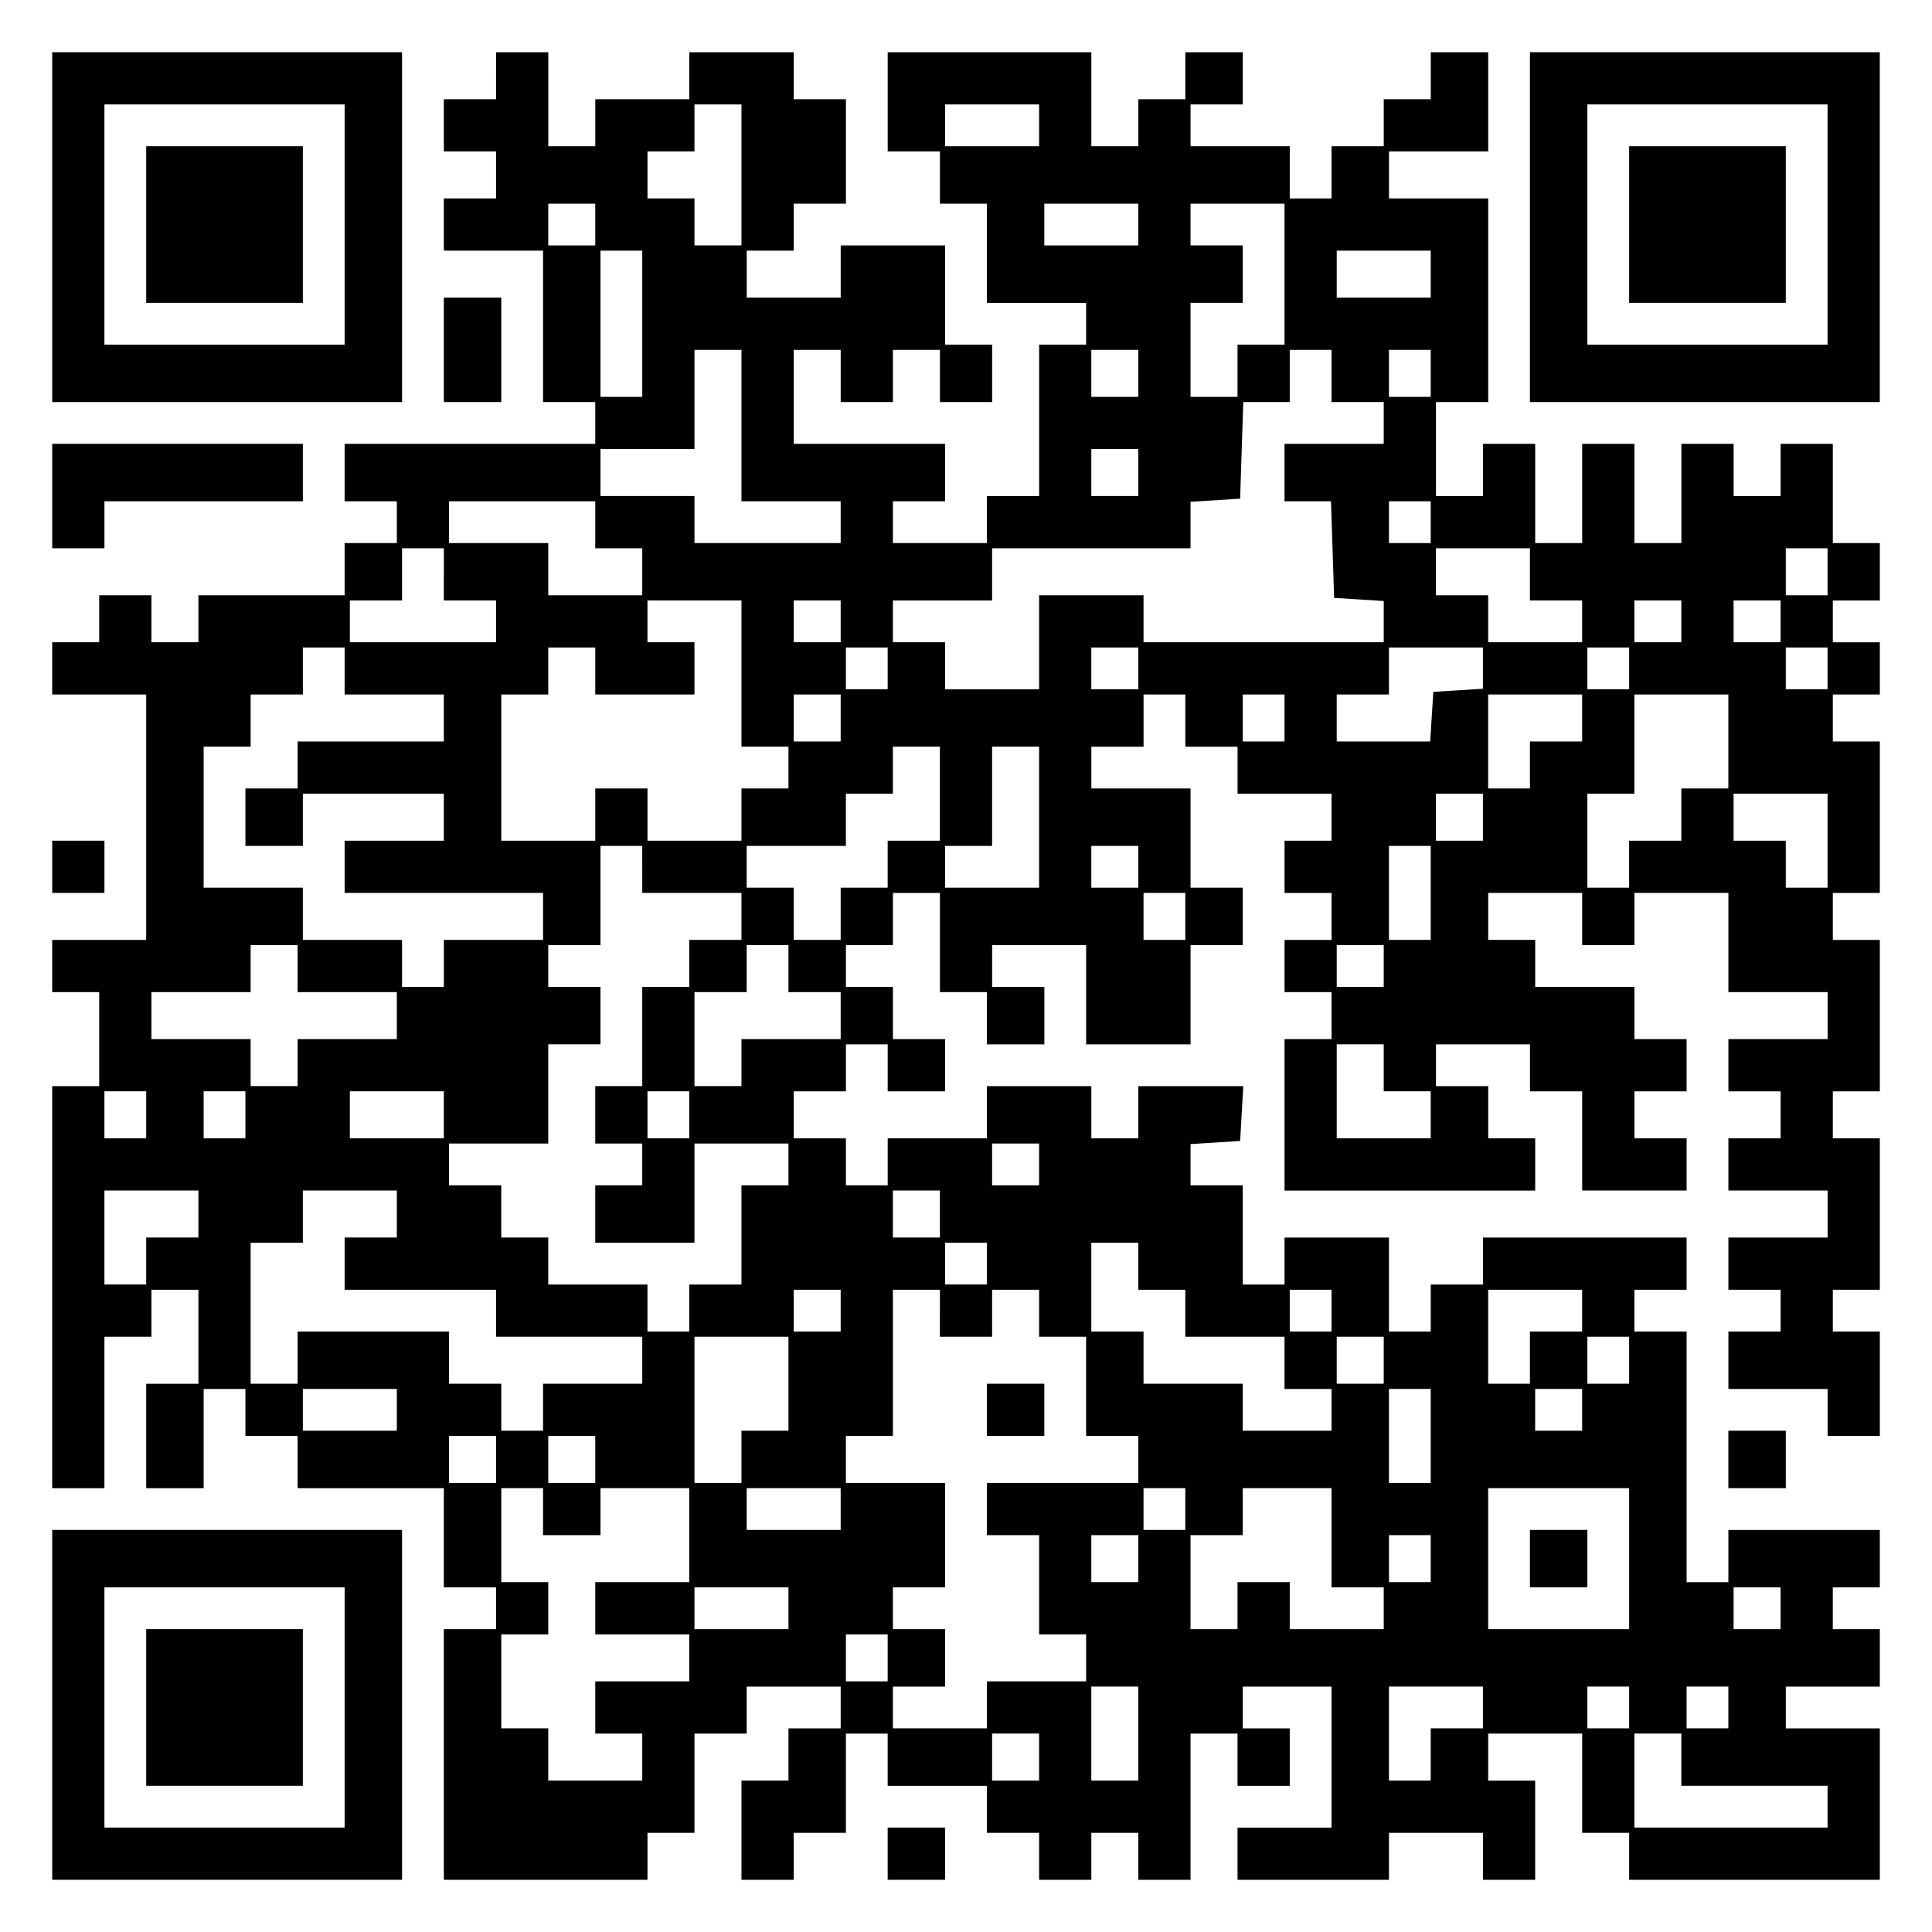
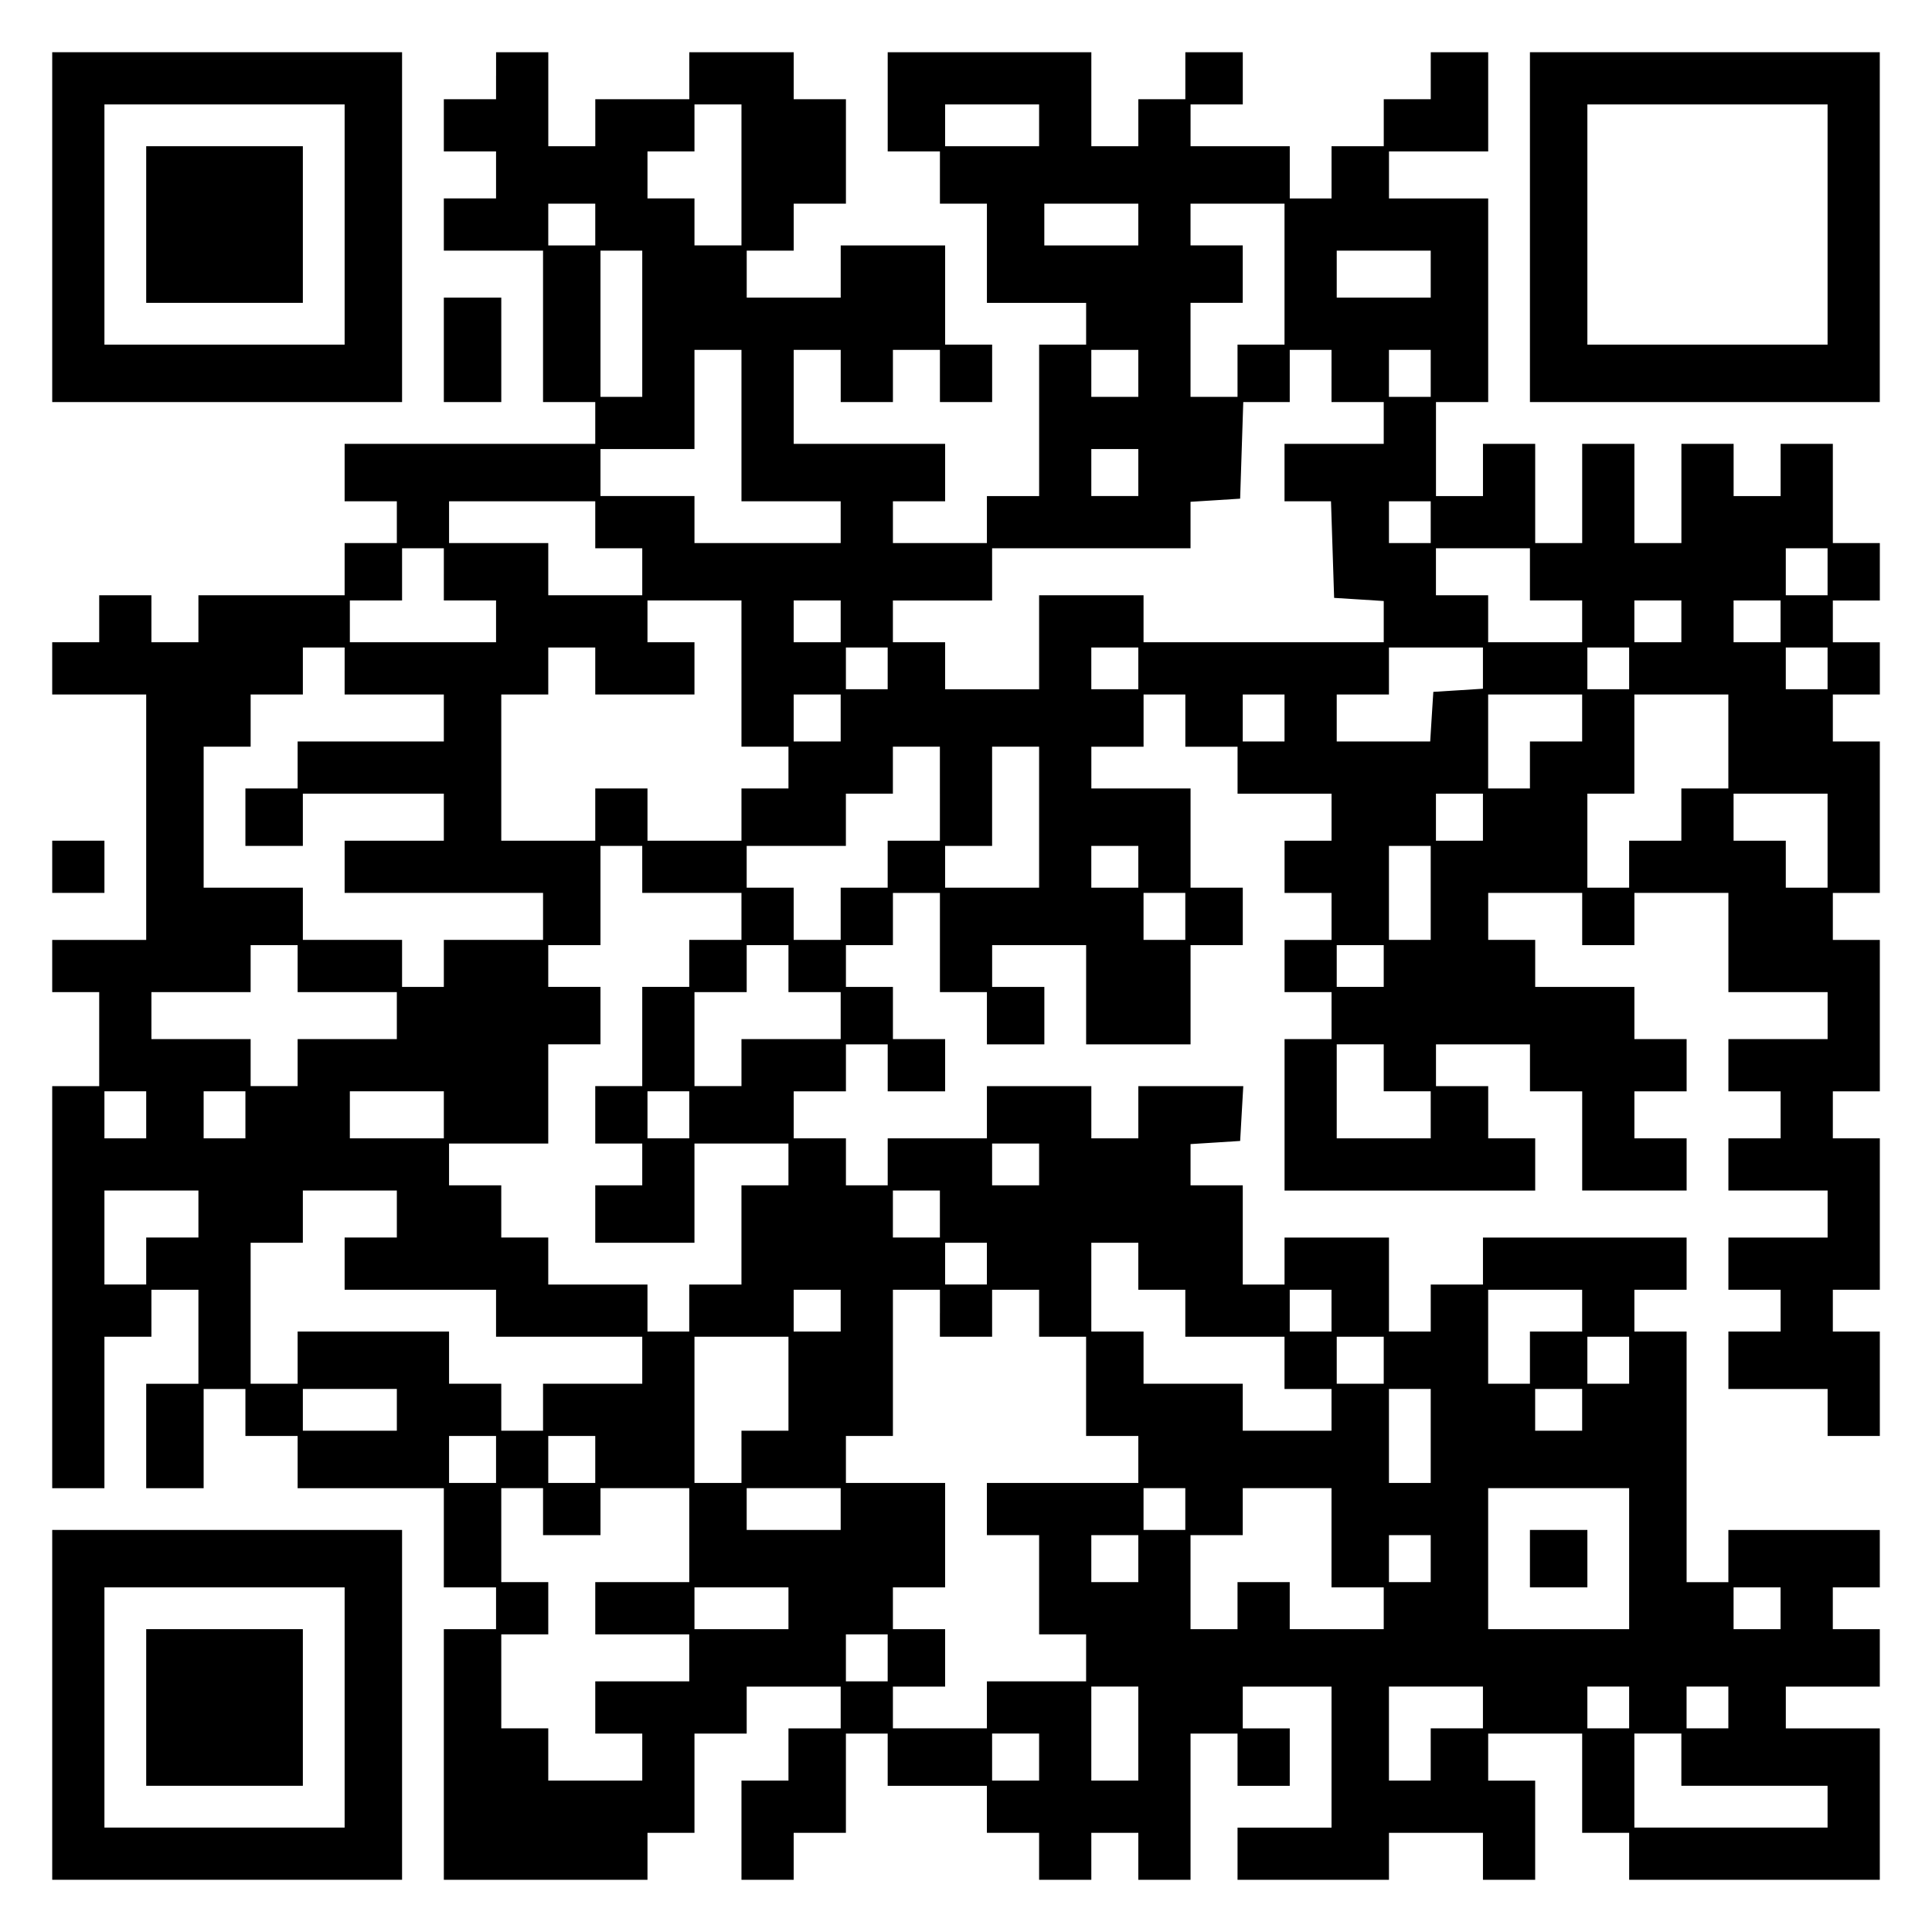
<svg xmlns="http://www.w3.org/2000/svg" version="1.0" width="100mm" height="100mm" viewBox="0 0 370 370" preserveAspectRatio="xMidYMid meet">
  <g transform="translate(0,370) scale(0.1,-0.1)" fill="#000000" stroke="none">
    <path d="M100 3265 l0 -335 335 0 335 0 0 335 0 335 -335 0 -335 0 0 -335z m560 5 l0 -230 -230 0 -230 0 0 230 0 230 230 0 230 0 0 -230z" />
    <path d="M280 3270 l0 -150 150 0 150 0 0 150 0 150 -150 0 -150 0 0 -150z" />
    <path d="M950 3555 l0 -45 -50 0 -50 0 0 -50 0 -50 50 0 50 0 0 -45 0 -45 -50 0 -50 0 0 -50 0 -50 95 0 95 0 0 -145 0 -145 50 0 50 0 0 -40 0 -40 -240 0 -240 0 0 -55 0 -55 50 0 50 0 0 -40 0 -40 -50 0 -50 0 0 -50 0 -50 -140 0 -140 0 0 -45 0 -45 -45 0 -45 0 0 45 0 45 -50 0 -50 0 0 -45 0 -45 -45 0 -45 0 0 -50 0 -50 90 0 90 0 0 -235 0 -235 -90 0 -90 0 0 -50 0 -50 45 0 45 0 0 -90 0 -90 -45 0 -45 0 0 -385 0 -385 50 0 50 0 0 145 0 145 45 0 45 0 0 45 0 45 45 0 45 0 0 -90 0 -90 -50 0 -50 0 0 -100 0 -100 55 0 55 0 0 95 0 95 40 0 40 0 0 -45 0 -45 50 0 50 0 0 -50 0 -50 140 0 140 0 0 -95 0 -95 50 0 50 0 0 -40 0 -40 -50 0 -50 0 0 -240 0 -240 195 0 195 0 0 45 0 45 45 0 45 0 0 95 0 95 50 0 50 0 0 45 0 45 90 0 90 0 0 -40 0 -40 -50 0 -50 0 0 -50 0 -50 -45 0 -45 0 0 -95 0 -95 50 0 50 0 0 45 0 45 50 0 50 0 0 95 0 95 40 0 40 0 0 -50 0 -50 95 0 95 0 0 -45 0 -45 50 0 50 0 0 -45 0 -45 50 0 50 0 0 45 0 45 45 0 45 0 0 -45 0 -45 50 0 50 0 0 140 0 140 45 0 45 0 0 -50 0 -50 50 0 50 0 0 55 0 55 -45 0 -45 0 0 40 0 40 85 0 85 0 0 -135 0 -135 -90 0 -90 0 0 -50 0 -50 145 0 145 0 0 45 0 45 90 0 90 0 0 -45 0 -45 50 0 50 0 0 95 0 95 -45 0 -45 0 0 45 0 45 90 0 90 0 0 -95 0 -95 45 0 45 0 0 -45 0 -45 240 0 240 0 0 145 0 145 -90 0 -90 0 0 40 0 40 90 0 90 0 0 55 0 55 -45 0 -45 0 0 40 0 40 45 0 45 0 0 55 0 55 -145 0 -145 0 0 -50 0 -50 -40 0 -40 0 0 240 0 240 -50 0 -50 0 0 40 0 40 50 0 50 0 0 50 0 50 -195 0 -195 0 0 -45 0 -45 -50 0 -50 0 0 -45 0 -45 -40 0 -40 0 0 90 0 90 -100 0 -100 0 0 -45 0 -45 -40 0 -40 0 0 95 0 95 -50 0 -50 0 0 39 0 40 48 3 47 3 3 53 3 52 -100 0 -101 0 0 -50 0 -50 -45 0 -45 0 0 50 0 50 -100 0 -100 0 0 -50 0 -50 -95 0 -95 0 0 -45 0 -45 -40 0 -40 0 0 45 0 45 -50 0 -50 0 0 45 0 45 50 0 50 0 0 45 0 45 40 0 40 0 0 -45 0 -45 55 0 55 0 0 50 0 50 -50 0 -50 0 0 50 0 50 -45 0 -45 0 0 40 0 40 45 0 45 0 0 50 0 50 45 0 45 0 0 -95 0 -95 45 0 45 0 0 -50 0 -50 55 0 55 0 0 55 0 55 -50 0 -50 0 0 40 0 40 90 0 90 0 0 -95 0 -95 100 0 100 0 0 95 0 95 50 0 50 0 0 55 0 55 -50 0 -50 0 0 95 0 95 -95 0 -95 0 0 40 0 40 50 0 50 0 0 50 0 50 40 0 40 0 0 -50 0 -50 50 0 50 0 0 -45 0 -45 90 0 90 0 0 -45 0 -45 -45 0 -45 0 0 -50 0 -50 45 0 45 0 0 -45 0 -45 -45 0 -45 0 0 -50 0 -50 45 0 45 0 0 -45 0 -45 -45 0 -45 0 0 -145 0 -145 240 0 240 0 0 50 0 50 -45 0 -45 0 0 50 0 50 -50 0 -50 0 0 40 0 40 90 0 90 0 0 -45 0 -45 50 0 50 0 0 -95 0 -95 100 0 100 0 0 50 0 50 -50 0 -50 0 0 45 0 45 50 0 50 0 0 50 0 50 -50 0 -50 0 0 50 0 50 -95 0 -95 0 0 45 0 45 -45 0 -45 0 0 45 0 45 90 0 90 0 0 -50 0 -50 50 0 50 0 0 50 0 50 90 0 90 0 0 -95 0 -95 95 0 95 0 0 -45 0 -45 -95 0 -95 0 0 -50 0 -50 50 0 50 0 0 -45 0 -45 -50 0 -50 0 0 -50 0 -50 95 0 95 0 0 -45 0 -45 -95 0 -95 0 0 -50 0 -50 50 0 50 0 0 -40 0 -40 -50 0 -50 0 0 -55 0 -55 95 0 95 0 0 -45 0 -45 50 0 50 0 0 100 0 100 -45 0 -45 0 0 40 0 40 45 0 45 0 0 145 0 145 -45 0 -45 0 0 45 0 45 45 0 45 0 0 145 0 145 -45 0 -45 0 0 45 0 45 45 0 45 0 0 145 0 145 -45 0 -45 0 0 45 0 45 45 0 45 0 0 50 0 50 -45 0 -45 0 0 40 0 40 45 0 45 0 0 55 0 55 -45 0 -45 0 0 95 0 95 -50 0 -50 0 0 -50 0 -50 -45 0 -45 0 0 50 0 50 -50 0 -50 0 0 -95 0 -95 -45 0 -45 0 0 95 0 95 -50 0 -50 0 0 -95 0 -95 -45 0 -45 0 0 95 0 95 -50 0 -50 0 0 -50 0 -50 -45 0 -45 0 0 90 0 90 50 0 50 0 0 195 0 195 -95 0 -95 0 0 45 0 45 95 0 95 0 0 95 0 95 -55 0 -55 0 0 -45 0 -45 -45 0 -45 0 0 -45 0 -45 -50 0 -50 0 0 -50 0 -50 -40 0 -40 0 0 50 0 50 -95 0 -95 0 0 40 0 40 50 0 50 0 0 50 0 50 -55 0 -55 0 0 -45 0 -45 -45 0 -45 0 0 -45 0 -45 -45 0 -45 0 0 90 0 90 -195 0 -195 0 0 -95 0 -95 50 0 50 0 0 -50 0 -50 45 0 45 0 0 -95 0 -95 95 0 95 0 0 -40 0 -40 -45 0 -45 0 0 -145 0 -145 -50 0 -50 0 0 -45 0 -45 -90 0 -90 0 0 40 0 40 50 0 50 0 0 55 0 55 -145 0 -145 0 0 90 0 90 45 0 45 0 0 -50 0 -50 50 0 50 0 0 50 0 50 45 0 45 0 0 -50 0 -50 50 0 50 0 0 55 0 55 -45 0 -45 0 0 95 0 95 -100 0 -100 0 0 -50 0 -50 -90 0 -90 0 0 45 0 45 45 0 45 0 0 45 0 45 50 0 50 0 0 100 0 100 -50 0 -50 0 0 45 0 45 -100 0 -100 0 0 -45 0 -45 -90 0 -90 0 0 -45 0 -45 -45 0 -45 0 0 90 0 90 -50 0 -50 0 0 -45z m470 -190 l0 -135 -45 0 -45 0 0 45 0 45 -45 0 -45 0 0 45 0 45 45 0 45 0 0 45 0 45 45 0 45 0 0 -135z m570 95 l0 -40 -90 0 -90 0 0 40 0 40 90 0 90 0 0 -40z m-850 -190 l0 -40 -45 0 -45 0 0 40 0 40 45 0 45 0 0 -40z m1040 0 l0 -40 -90 0 -90 0 0 40 0 40 90 0 90 0 0 -40z m280 -95 l0 -135 -45 0 -45 0 0 -50 0 -50 -45 0 -45 0 0 90 0 90 50 0 50 0 0 55 0 55 -50 0 -50 0 0 40 0 40 90 0 90 0 0 -135z m-1230 -95 l0 -140 -40 0 -40 0 0 140 0 140 40 0 40 0 0 -140z m1510 95 l0 -45 -90 0 -90 0 0 45 0 45 90 0 90 0 0 -45z m-1320 -290 l0 -145 95 0 95 0 0 -40 0 -40 -140 0 -140 0 0 45 0 45 -90 0 -90 0 0 45 0 45 90 0 90 0 0 95 0 95 45 0 45 0 0 -145z m760 100 l0 -45 -45 0 -45 0 0 45 0 45 45 0 45 0 0 -45z m370 -5 l0 -50 50 0 50 0 0 -40 0 -40 -95 0 -95 0 0 -55 0 -55 45 0 44 0 3 -92 3 -93 48 -3 47 -3 0 -40 0 -39 -230 0 -230 0 0 45 0 45 -100 0 -100 0 0 -90 0 -90 -90 0 -90 0 0 45 0 45 -50 0 -50 0 0 40 0 40 95 0 95 0 0 50 0 50 190 0 190 0 0 44 0 45 48 3 47 3 3 93 3 92 44 0 45 0 0 50 0 50 40 0 40 0 0 -50z m190 5 l0 -45 -40 0 -40 0 0 45 0 45 40 0 40 0 0 -45z m-560 -190 l0 -45 -45 0 -45 0 0 45 0 45 45 0 45 0 0 -45z m-1040 -100 l0 -45 45 0 45 0 0 -45 0 -45 -90 0 -90 0 0 50 0 50 -95 0 -95 0 0 40 0 40 140 0 140 0 0 -45z m1600 5 l0 -40 -40 0 -40 0 0 40 0 40 40 0 40 0 0 -40z m-1890 -100 l0 -50 50 0 50 0 0 -40 0 -40 -140 0 -140 0 0 40 0 40 50 0 50 0 0 50 0 50 40 0 40 0 0 -50z m2080 0 l0 -50 50 0 50 0 0 -40 0 -40 -90 0 -90 0 0 45 0 45 -50 0 -50 0 0 45 0 45 90 0 90 0 0 -50z m570 5 l0 -45 -40 0 -40 0 0 45 0 45 40 0 40 0 0 -45z m-2080 -195 l0 -140 45 0 45 0 0 -40 0 -40 -45 0 -45 0 0 -50 0 -50 -90 0 -90 0 0 50 0 50 -50 0 -50 0 0 -50 0 -50 -90 0 -90 0 0 140 0 140 45 0 45 0 0 45 0 45 45 0 45 0 0 -45 0 -45 95 0 95 0 0 50 0 50 -45 0 -45 0 0 40 0 40 90 0 90 0 0 -140z m190 100 l0 -40 -45 0 -45 0 0 40 0 40 45 0 45 0 0 -40z m1610 0 l0 -40 -45 0 -45 0 0 40 0 40 45 0 45 0 0 -40z m190 0 l0 -40 -45 0 -45 0 0 40 0 40 45 0 45 0 0 -40z m-2750 -95 l0 -45 95 0 95 0 0 -45 0 -45 -140 0 -140 0 0 -45 0 -45 -50 0 -50 0 0 -55 0 -55 55 0 55 0 0 50 0 50 135 0 135 0 0 -45 0 -45 -95 0 -95 0 0 -50 0 -50 190 0 190 0 0 -45 0 -45 -95 0 -95 0 0 -45 0 -45 -40 0 -40 0 0 45 0 45 -95 0 -95 0 0 50 0 50 -95 0 -95 0 0 135 0 135 45 0 45 0 0 50 0 50 50 0 50 0 0 45 0 45 40 0 40 0 0 -45z m1040 5 l0 -40 -40 0 -40 0 0 40 0 40 40 0 40 0 0 -40z m480 0 l0 -40 -45 0 -45 0 0 40 0 40 45 0 45 0 0 -40z m660 1 l0 -40 -47 -3 -48 -3 -3 -47 -3 -48 -90 0 -89 0 0 45 0 45 50 0 50 0 0 45 0 45 90 0 90 0 0 -39z m280 -1 l0 -40 -40 0 -40 0 0 40 0 40 40 0 40 0 0 -40z m380 0 l0 -40 -40 0 -40 0 0 40 0 40 40 0 40 0 0 -40z m-1890 -95 l0 -45 -45 0 -45 0 0 45 0 45 45 0 45 0 0 -45z m850 0 l0 -45 -40 0 -40 0 0 45 0 45 40 0 40 0 0 -45z m570 0 l0 -45 -50 0 -50 0 0 -45 0 -45 -40 0 -40 0 0 90 0 90 90 0 90 0 0 -45z m280 -45 l0 -90 -45 0 -45 0 0 -50 0 -50 -50 0 -50 0 0 -45 0 -45 -40 0 -40 0 0 90 0 90 45 0 45 0 0 95 0 95 90 0 90 0 0 -90z m-1510 -100 l0 -90 -50 0 -50 0 0 -45 0 -45 -45 0 -45 0 0 -50 0 -50 -45 0 -45 0 0 50 0 50 -45 0 -45 0 0 40 0 40 95 0 95 0 0 50 0 50 45 0 45 0 0 45 0 45 45 0 45 0 0 -90z m190 -45 l0 -135 -90 0 -90 0 0 40 0 40 45 0 45 0 0 95 0 95 45 0 45 0 0 -135z m850 0 l0 -45 -45 0 -45 0 0 45 0 45 45 0 45 0 0 -45z m660 -45 l0 -90 -40 0 -40 0 0 45 0 45 -50 0 -50 0 0 45 0 45 90 0 90 0 0 -90z m-2270 -55 l0 -45 95 0 95 0 0 -45 0 -45 -50 0 -50 0 0 -45 0 -45 -45 0 -45 0 0 -95 0 -95 -45 0 -45 0 0 -55 0 -55 45 0 45 0 0 -40 0 -40 -45 0 -45 0 0 -55 0 -55 95 0 95 0 0 95 0 95 90 0 90 0 0 -40 0 -40 -45 0 -45 0 0 -95 0 -95 -50 0 -50 0 0 -45 0 -45 -40 0 -40 0 0 45 0 45 -95 0 -95 0 0 45 0 45 -45 0 -45 0 0 50 0 50 -50 0 -50 0 0 40 0 40 95 0 95 0 0 95 0 95 50 0 50 0 0 55 0 55 -50 0 -50 0 0 40 0 40 50 0 50 0 0 95 0 95 40 0 40 0 0 -45z m950 5 l0 -40 -45 0 -45 0 0 40 0 40 45 0 45 0 0 -40z m560 -50 l0 -90 -40 0 -40 0 0 90 0 90 40 0 40 0 0 -90z m-470 -45 l0 -45 -40 0 -40 0 0 45 0 45 40 0 40 0 0 -45z m-1700 -100 l0 -45 95 0 95 0 0 -45 0 -45 -95 0 -95 0 0 -45 0 -45 -45 0 -45 0 0 45 0 45 -95 0 -95 0 0 45 0 45 95 0 95 0 0 45 0 45 45 0 45 0 0 -45z m940 0 l0 -45 50 0 50 0 0 -45 0 -45 -95 0 -95 0 0 -45 0 -45 -45 0 -45 0 0 90 0 90 50 0 50 0 0 45 0 45 40 0 40 0 0 -45z m1140 5 l0 -40 -45 0 -45 0 0 40 0 40 45 0 45 0 0 -40z m0 -195 l0 -45 45 0 45 0 0 -45 0 -45 -90 0 -90 0 0 90 0 90 45 0 45 0 0 -45z m-2370 -90 l0 -45 -40 0 -40 0 0 45 0 45 40 0 40 0 0 -45z m190 0 l0 -45 -40 0 -40 0 0 45 0 45 40 0 40 0 0 -45z m380 0 l0 -45 -90 0 -90 0 0 45 0 45 90 0 90 0 0 -45z m470 0 l0 -45 -40 0 -40 0 0 45 0 45 40 0 40 0 0 -45z m670 -95 l0 -40 -45 0 -45 0 0 40 0 40 45 0 45 0 0 -40z m-1610 -95 l0 -45 -50 0 -50 0 0 -45 0 -45 -40 0 -40 0 0 90 0 90 90 0 90 0 0 -45z m380 0 l0 -45 -50 0 -50 0 0 -50 0 -50 145 0 145 0 0 -45 0 -45 140 0 140 0 0 -45 0 -45 -95 0 -95 0 0 -45 0 -45 -40 0 -40 0 0 45 0 45 -50 0 -50 0 0 50 0 50 -145 0 -145 0 0 -50 0 -50 -45 0 -45 0 0 135 0 135 50 0 50 0 0 50 0 50 90 0 90 0 0 -45z m1040 0 l0 -45 -45 0 -45 0 0 45 0 45 45 0 45 0 0 -45z m90 -95 l0 -40 -40 0 -40 0 0 40 0 40 40 0 40 0 0 -40z m290 -5 l0 -45 45 0 45 0 0 -45 0 -45 95 0 95 0 0 -50 0 -50 45 0 45 0 0 -40 0 -40 -85 0 -85 0 0 45 0 45 -95 0 -95 0 0 50 0 50 -50 0 -50 0 0 85 0 85 45 0 45 0 0 -45z m-570 -85 l0 -40 -45 0 -45 0 0 40 0 40 45 0 45 0 0 -40z m190 -5 l0 -45 50 0 50 0 0 45 0 45 45 0 45 0 0 -45 0 -45 45 0 45 0 0 -95 0 -95 50 0 50 0 0 -45 0 -45 -145 0 -145 0 0 -50 0 -50 50 0 50 0 0 -95 0 -95 45 0 45 0 0 -45 0 -45 -95 0 -95 0 0 -45 0 -45 -90 0 -90 0 0 40 0 40 50 0 50 0 0 55 0 55 -50 0 -50 0 0 40 0 40 50 0 50 0 0 100 0 100 -95 0 -95 0 0 45 0 45 45 0 45 0 0 140 0 140 45 0 45 0 0 -45z m750 5 l0 -40 -40 0 -40 0 0 40 0 40 40 0 40 0 0 -40z m480 0 l0 -40 -50 0 -50 0 0 -50 0 -50 -40 0 -40 0 0 90 0 90 90 0 90 0 0 -40z m-1520 -140 l0 -90 -45 0 -45 0 0 -50 0 -50 -45 0 -45 0 0 140 0 140 90 0 90 0 0 -90z m1140 45 l0 -45 -45 0 -45 0 0 45 0 45 45 0 45 0 0 -45z m470 0 l0 -45 -40 0 -40 0 0 45 0 45 40 0 40 0 0 -45z m-2360 -95 l0 -40 -90 0 -90 0 0 40 0 40 90 0 90 0 0 -40z m1980 -50 l0 -90 -40 0 -40 0 0 90 0 90 40 0 40 0 0 -90z m290 50 l0 -40 -45 0 -45 0 0 40 0 40 45 0 45 0 0 -40z m-2080 -95 l0 -45 -45 0 -45 0 0 45 0 45 45 0 45 0 0 -45z m190 0 l0 -45 -45 0 -45 0 0 45 0 45 45 0 45 0 0 -45z m-100 -100 l0 -45 55 0 55 0 0 45 0 45 85 0 85 0 0 -90 0 -90 -90 0 -90 0 0 -50 0 -50 90 0 90 0 0 -45 0 -45 -90 0 -90 0 0 -50 0 -50 45 0 45 0 0 -45 0 -45 -90 0 -90 0 0 50 0 50 -45 0 -45 0 0 90 0 90 45 0 45 0 0 50 0 50 -45 0 -45 0 0 90 0 90 40 0 40 0 0 -45z m570 5 l0 -40 -90 0 -90 0 0 40 0 40 90 0 90 0 0 -40z m660 0 l0 -40 -40 0 -40 0 0 40 0 40 40 0 40 0 0 -40z m280 -55 l0 -95 50 0 50 0 0 -40 0 -40 -90 0 -90 0 0 45 0 45 -50 0 -50 0 0 -45 0 -45 -45 0 -45 0 0 90 0 90 50 0 50 0 0 45 0 45 85 0 85 0 0 -95z m570 -40 l0 -135 -135 0 -135 0 0 135 0 135 135 0 135 0 0 -135z m-940 0 l0 -45 -45 0 -45 0 0 45 0 45 45 0 45 0 0 -45z m560 0 l0 -45 -40 0 -40 0 0 45 0 45 40 0 40 0 0 -45z m-1230 -95 l0 -40 -90 0 -90 0 0 40 0 40 90 0 90 0 0 -40z m1900 0 l0 -40 -45 0 -45 0 0 40 0 40 45 0 45 0 0 -40z m-1710 -95 l0 -45 -40 0 -40 0 0 45 0 45 40 0 40 0 0 -45z m480 -145 l0 -90 -45 0 -45 0 0 90 0 90 45 0 45 0 0 -90z m660 50 l0 -40 -50 0 -50 0 0 -50 0 -50 -40 0 -40 0 0 90 0 90 90 0 90 0 0 -40z m280 0 l0 -40 -40 0 -40 0 0 40 0 40 40 0 40 0 0 -40z m190 0 l0 -40 -40 0 -40 0 0 40 0 40 40 0 40 0 0 -40z m-1320 -95 l0 -45 -45 0 -45 0 0 45 0 45 45 0 45 0 0 -45z m1230 -5 l0 -50 140 0 140 0 0 -40 0 -40 -185 0 -185 0 0 90 0 90 45 0 45 0 0 -50z" />
-     <path d="M1890 1000 l0 -50 55 0 55 0 0 50 0 50 -55 0 -55 0 0 -50z" />
    <path d="M2930 715 l0 -55 55 0 55 0 0 55 0 55 -55 0 -55 0 0 -55z" />
    <path d="M2930 3265 l0 -335 335 0 335 0 0 335 0 335 -335 0 -335 0 0 -335z m570 5 l0 -230 -230 0 -230 0 0 230 0 230 230 0 230 0 0 -230z" />
-     <path d="M3120 3270 l0 -150 150 0 150 0 0 150 0 150 -150 0 -150 0 0 -150z" />
    <path d="M850 3030 l0 -100 55 0 55 0 0 100 0 100 -55 0 -55 0 0 -100z" />
-     <path d="M100 2750 l0 -100 50 0 50 0 0 45 0 45 190 0 190 0 0 55 0 55 -240 0 -240 0 0 -100z" />
+     <path d="M100 2750 z" />
    <path d="M100 2040 l0 -50 50 0 50 0 0 50 0 50 -50 0 -50 0 0 -50z" />
-     <path d="M3310 905 l0 -55 55 0 55 0 0 55 0 55 -55 0 -55 0 0 -55z" />
    <path d="M100 435 l0 -335 335 0 335 0 0 335 0 335 -335 0 -335 0 0 -335z m560 -5 l0 -230 -230 0 -230 0 0 230 0 230 230 0 230 0 0 -230z" />
    <path d="M280 430 l0 -150 150 0 150 0 0 150 0 150 -150 0 -150 0 0 -150z" />
-     <path d="M1700 150 l0 -50 55 0 55 0 0 50 0 50 -55 0 -55 0 0 -50z" />
  </g>
</svg>